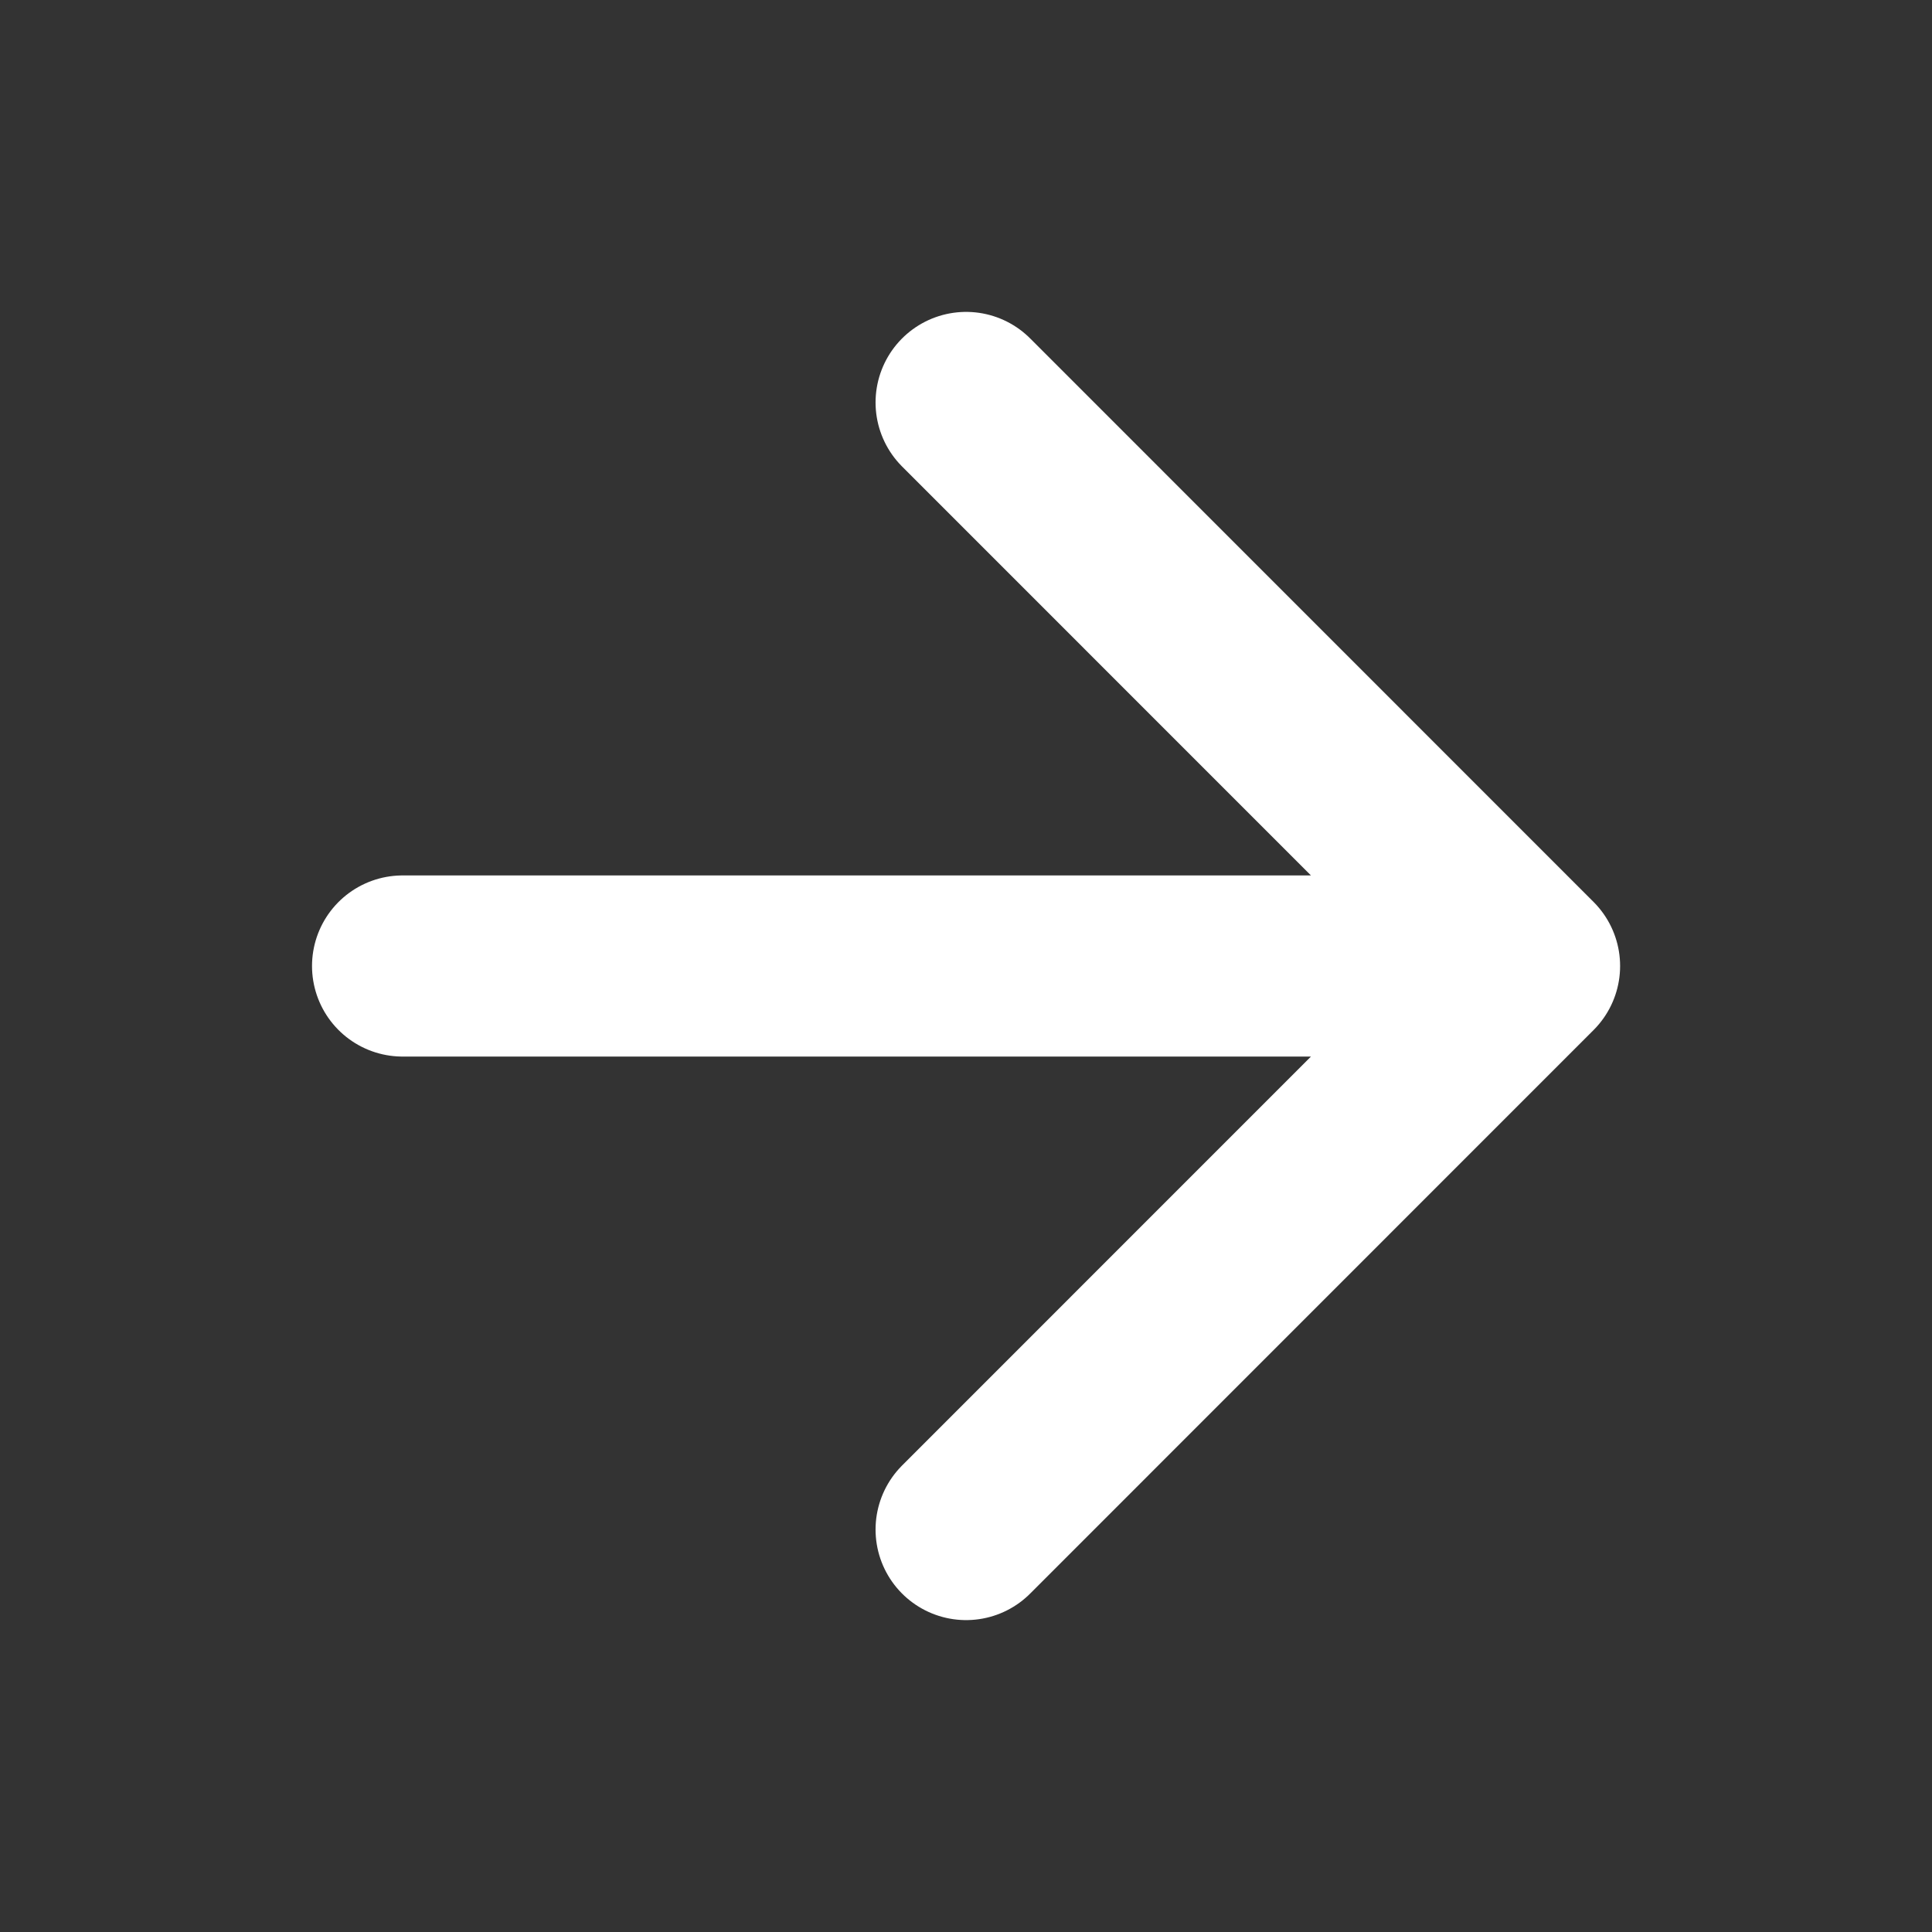
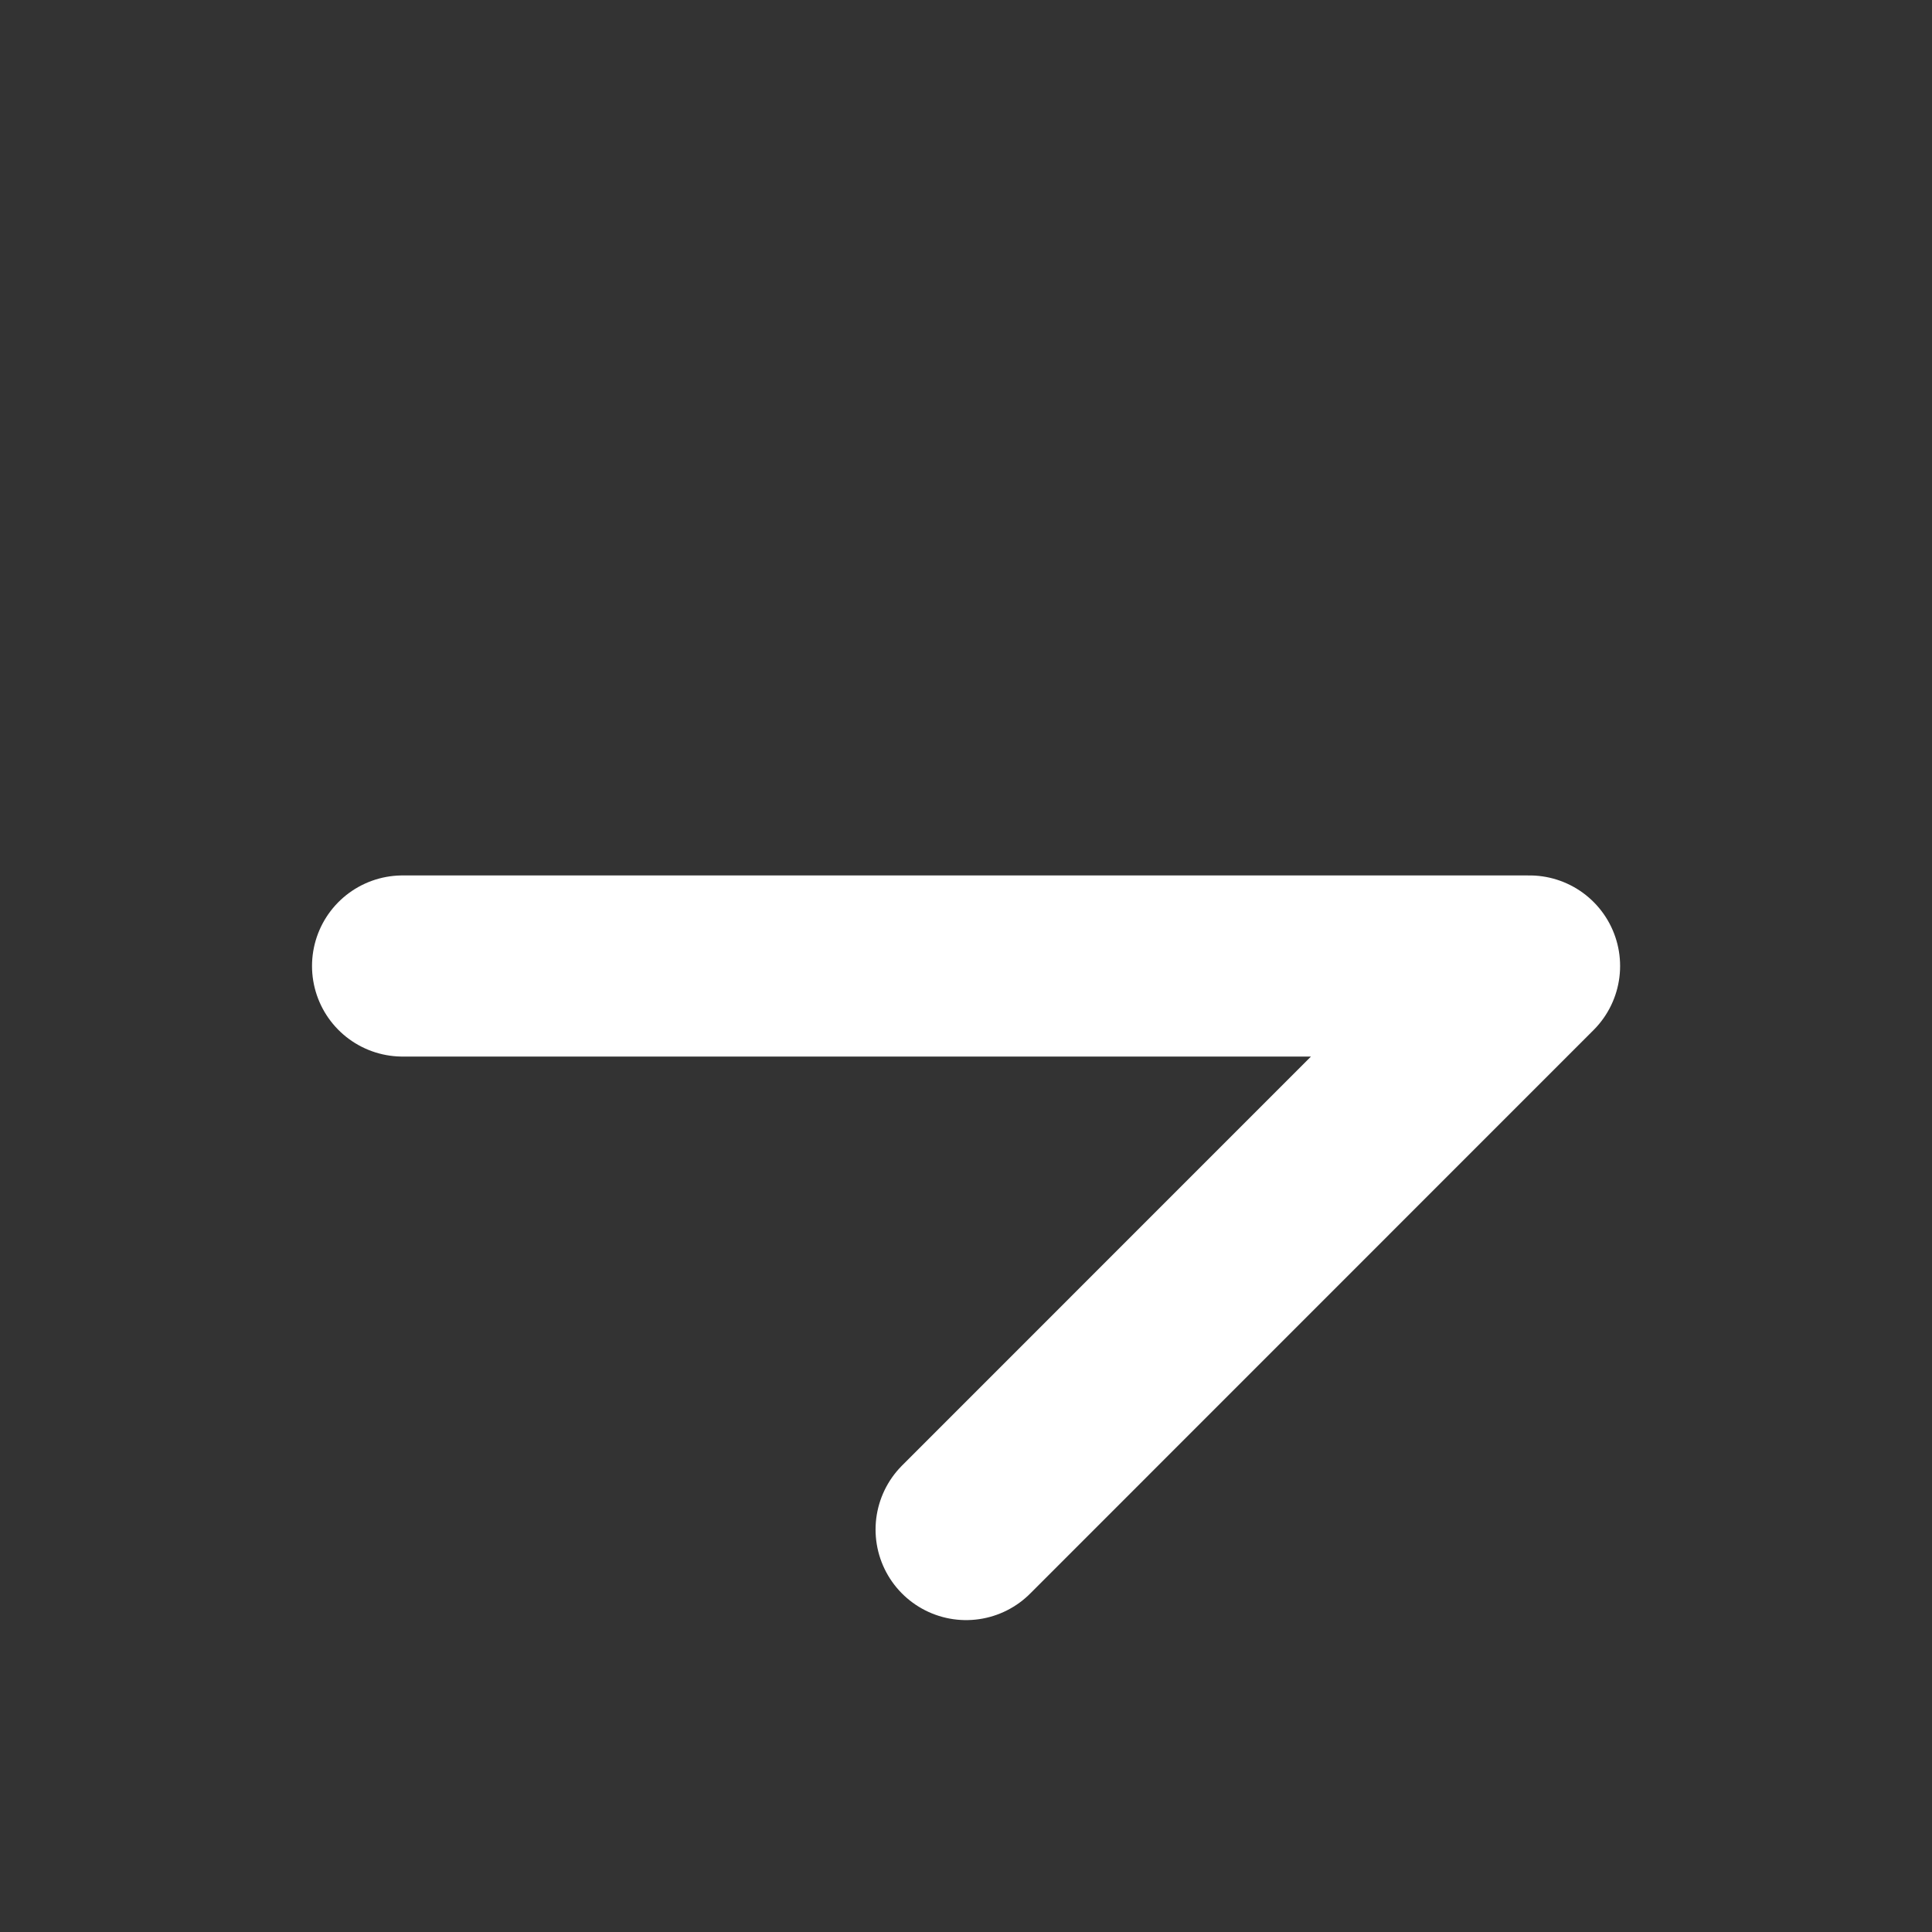
<svg xmlns="http://www.w3.org/2000/svg" width="16" height="16" viewBox="0 0 16 16" fill="none">
  <rect x="0" y="0" width="16" height="16" fill="#333333" stroke="none" />
-   <path d="M3.334 8H12.667M12.667 8L8.001 3.333M12.667 8L8.001 12.667" stroke="white" stroke-width="1.5" stroke-linecap="round" stroke-linejoin="round" />
+   <path d="M3.334 8H12.667M12.667 8M12.667 8L8.001 12.667" stroke="white" stroke-width="1.5" stroke-linecap="round" stroke-linejoin="round" />
</svg>